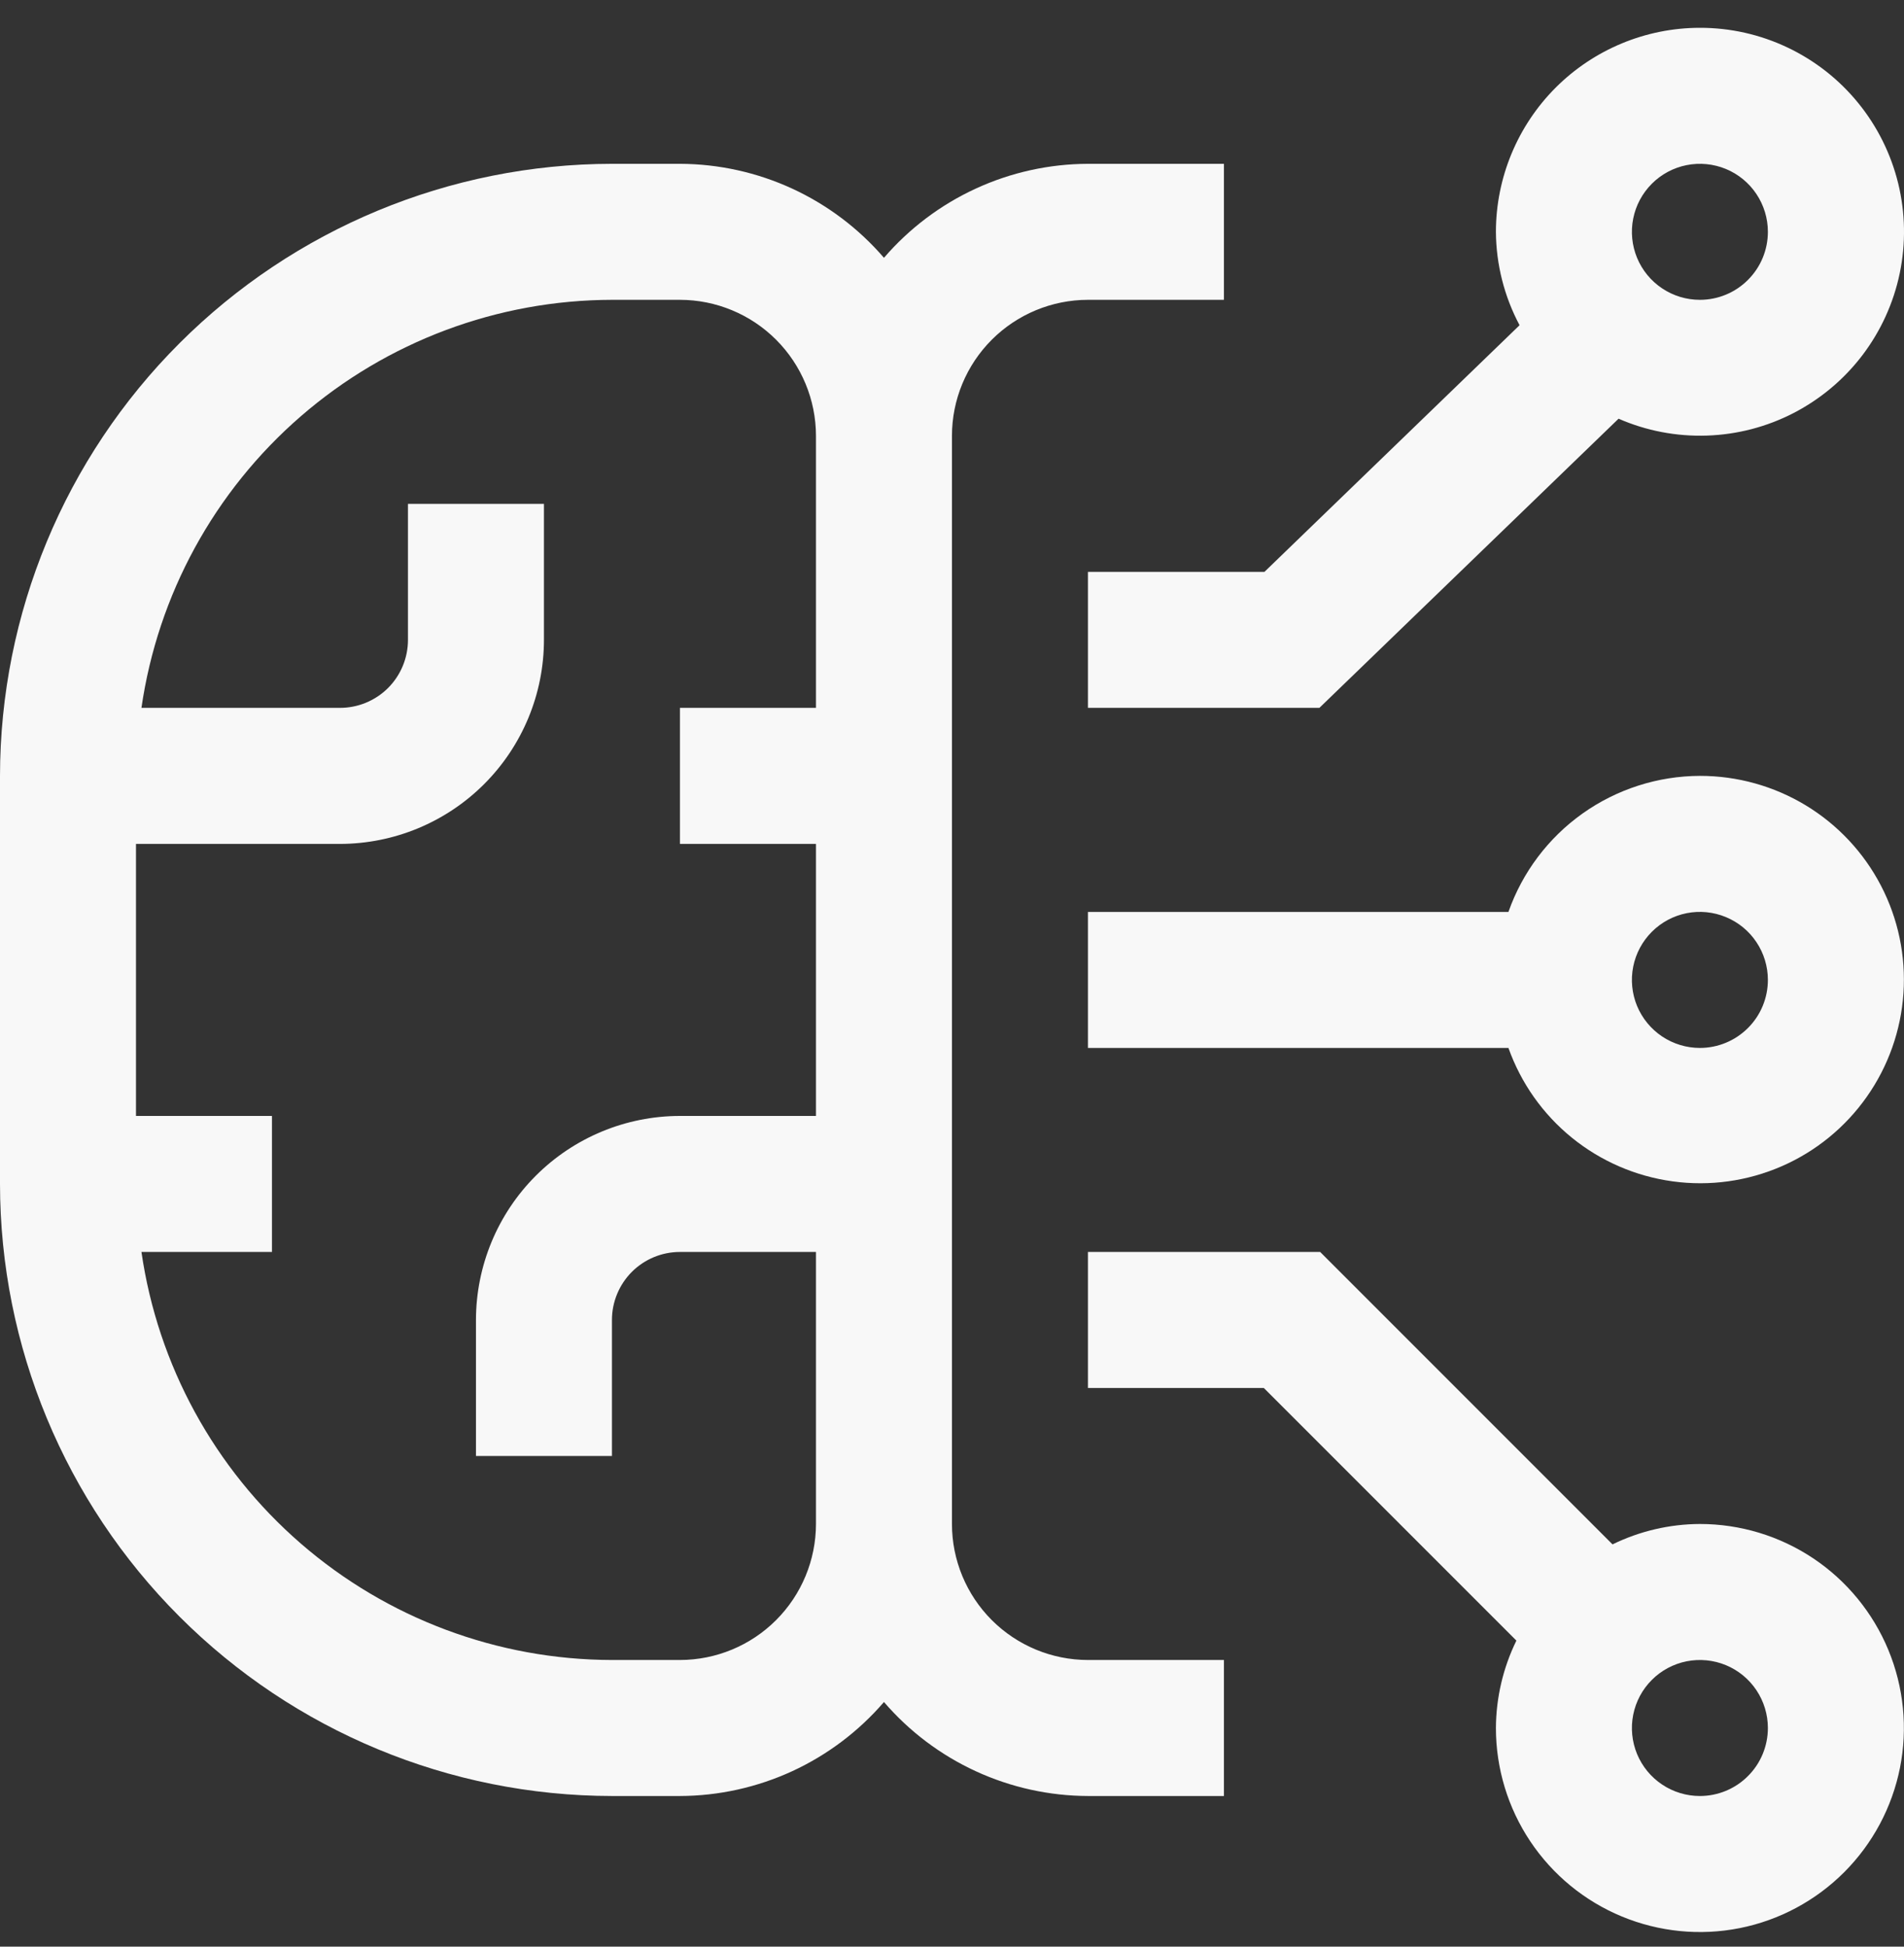
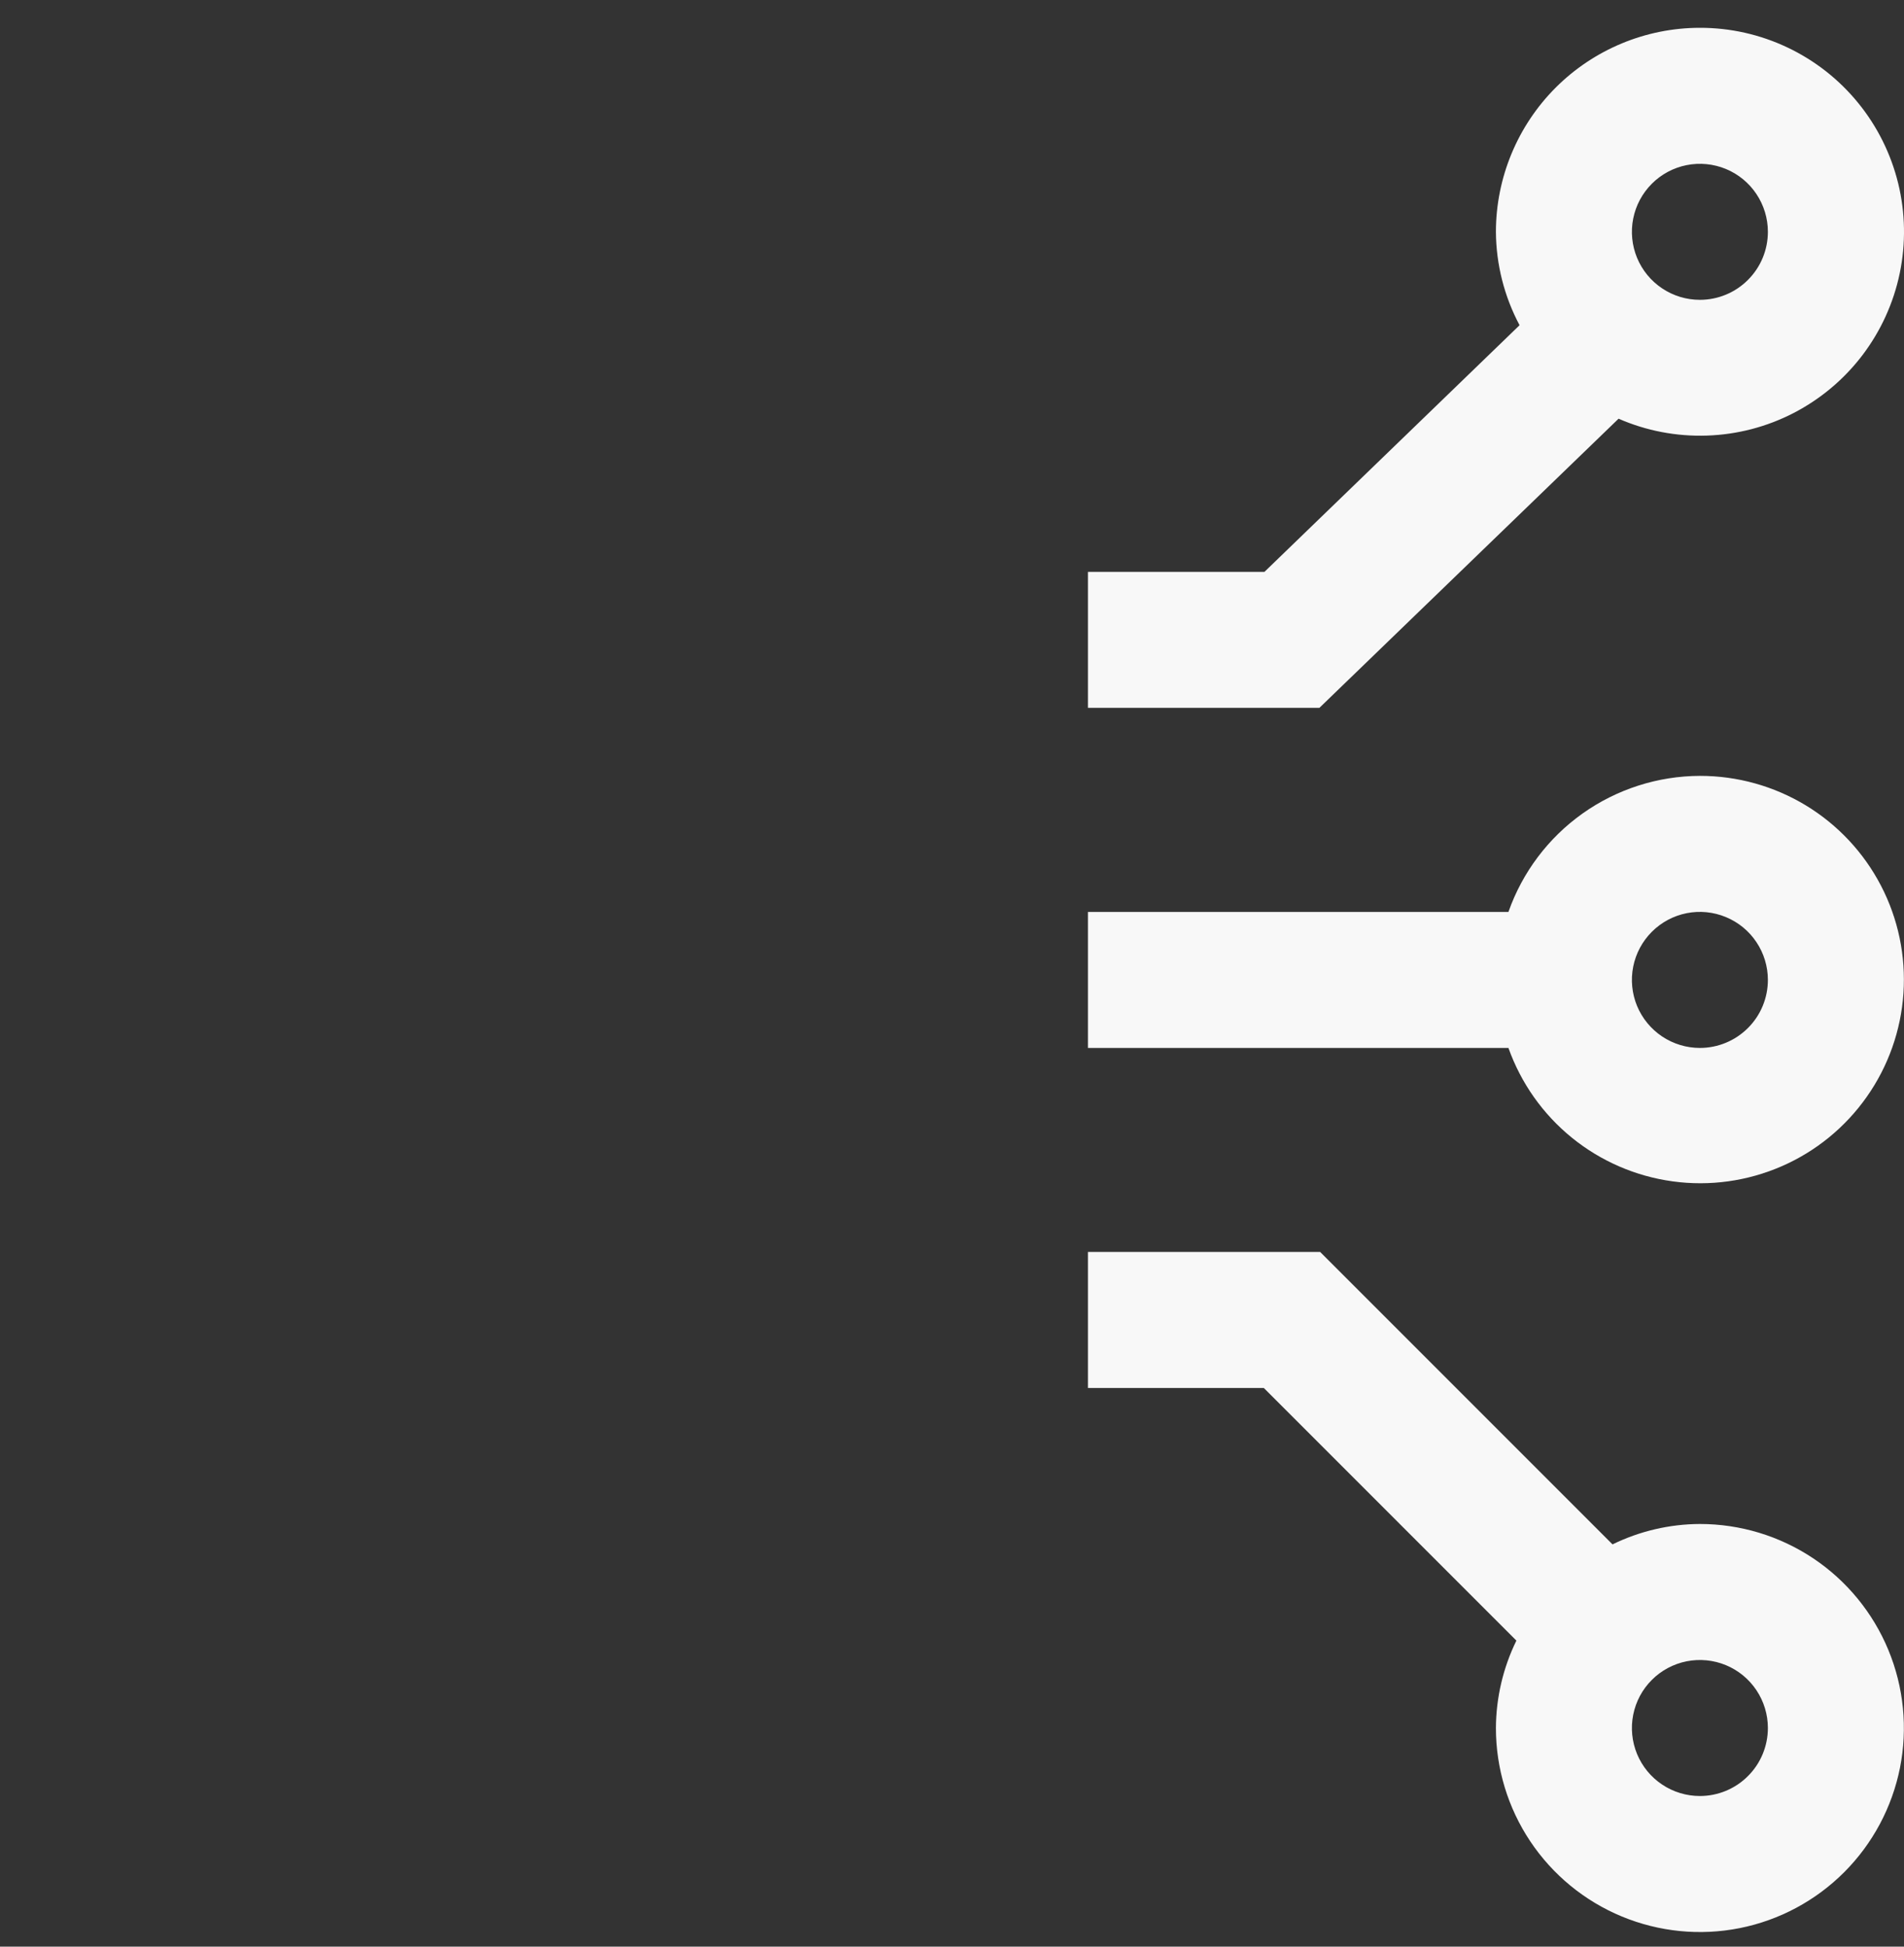
<svg xmlns="http://www.w3.org/2000/svg" width="45" height="46" viewBox="0 0 45 46" fill="none">
  <rect x="0" y="0" width="45" height="46" fill="#333333" stroke="none" />
  <g clip-path="url(#clip0_84_822)">
    <path d="M40.176 36.012C39.46 36.015 38.754 36.18 38.111 36.494L31.201 29.584H25.713V32.798H29.869L35.839 38.768C35.524 39.411 35.359 40.117 35.355 40.833C35.355 41.787 35.638 42.719 36.167 43.511C36.697 44.304 37.45 44.922 38.331 45.287C39.212 45.652 40.181 45.748 41.117 45.562C42.052 45.376 42.911 44.916 43.585 44.242C44.259 43.568 44.718 42.709 44.905 41.774C45.091 40.838 44.995 39.869 44.63 38.988C44.265 38.107 43.647 37.354 42.855 36.824C42.062 36.295 41.13 36.012 40.176 36.012ZM40.176 42.44C39.858 42.44 39.547 42.346 39.283 42.169C39.019 41.993 38.813 41.742 38.691 41.448C38.57 41.154 38.538 40.831 38.6 40.52C38.662 40.208 38.815 39.921 39.04 39.697C39.264 39.472 39.551 39.319 39.862 39.257C40.174 39.195 40.497 39.227 40.791 39.348C41.085 39.47 41.336 39.676 41.512 39.94C41.689 40.205 41.783 40.515 41.783 40.833C41.783 41.259 41.614 41.668 41.312 41.969C41.011 42.271 40.602 42.44 40.176 42.44ZM40.176 18.334C39.182 18.337 38.214 18.648 37.403 19.223C36.593 19.799 35.981 20.611 35.651 21.549H25.713V24.763H35.651C35.947 25.594 36.465 26.328 37.15 26.884C37.835 27.44 38.66 27.797 39.534 27.916C40.408 28.036 41.298 27.912 42.107 27.56C42.916 27.208 43.612 26.64 44.12 25.918C44.628 25.197 44.928 24.35 44.987 23.469C45.046 22.589 44.862 21.709 44.455 20.927C44.048 20.144 43.433 19.488 42.679 19.031C41.924 18.574 41.058 18.333 40.176 18.334ZM40.176 24.763C39.858 24.763 39.547 24.668 39.283 24.492C39.019 24.315 38.813 24.064 38.691 23.771C38.57 23.477 38.538 23.154 38.6 22.842C38.662 22.53 38.815 22.244 39.04 22.019C39.264 21.794 39.551 21.641 39.862 21.579C40.174 21.517 40.497 21.549 40.791 21.671C41.085 21.793 41.336 21.998 41.512 22.263C41.689 22.527 41.783 22.838 41.783 23.156C41.783 23.582 41.614 23.991 41.312 24.292C41.011 24.593 40.602 24.763 40.176 24.763ZM40.176 0.657C38.898 0.658 37.672 1.167 36.768 2.07C35.865 2.974 35.356 4.2 35.355 5.478C35.36 6.248 35.552 7.005 35.914 7.685L29.885 13.513H25.713V16.727H31.183L38.254 9.894C38.911 10.181 39.623 10.317 40.34 10.293C41.056 10.27 41.758 10.087 42.394 9.758C43.031 9.428 43.586 8.961 44.019 8.391C44.452 7.82 44.753 7.16 44.899 6.458C45.045 5.757 45.033 5.031 44.863 4.335C44.693 3.639 44.37 2.989 43.918 2.434C43.466 1.878 42.895 1.43 42.248 1.123C41.6 0.815 40.893 0.656 40.176 0.657ZM40.176 7.085C39.858 7.085 39.547 6.991 39.283 6.814C39.019 6.638 38.813 6.387 38.691 6.093C38.57 5.799 38.538 5.476 38.6 5.165C38.662 4.853 38.815 4.567 39.04 4.342C39.264 4.117 39.551 3.964 39.862 3.902C40.174 3.84 40.497 3.872 40.791 3.993C41.085 4.115 41.336 4.321 41.512 4.585C41.689 4.85 41.783 5.16 41.783 5.478C41.783 5.904 41.614 6.313 41.312 6.614C41.011 6.916 40.602 7.085 40.176 7.085Z" fill="#F8F8F8" />
-     <path d="M25.713 7.085H28.927V3.871H25.713C24.797 3.874 23.892 4.074 23.061 4.457C22.229 4.84 21.489 5.398 20.892 6.092C20.294 5.398 19.554 4.84 18.723 4.457C17.891 4.074 16.986 3.874 16.07 3.871H14.463C10.629 3.875 6.952 5.401 4.241 8.112C1.529 10.823 0.004 14.5 0 18.334V27.977C0.004 31.811 1.529 35.488 4.241 38.199C6.952 40.911 10.629 42.436 14.463 42.44H16.07C16.986 42.437 17.891 42.237 18.723 41.854C19.554 41.471 20.294 40.913 20.892 40.219C21.489 40.913 22.229 41.471 23.061 41.854C23.892 42.237 24.797 42.437 25.713 42.44H28.927V39.226H25.713C24.86 39.225 24.044 38.886 23.441 38.284C22.838 37.681 22.499 36.864 22.499 36.012V10.299C22.499 9.447 22.838 8.63 23.441 8.027C24.044 7.425 24.86 7.086 25.713 7.085ZM16.07 39.226H14.463C11.761 39.221 9.151 38.244 7.109 36.474C5.067 34.704 3.73 32.258 3.343 29.584H6.428V26.37H3.214V19.942H8.035C9.313 19.94 10.539 19.432 11.443 18.528C12.347 17.624 12.855 16.399 12.856 15.12V11.906H9.642V15.12C9.642 15.547 9.473 15.955 9.172 16.257C8.87 16.558 8.461 16.727 8.035 16.727H3.343C3.73 14.053 5.067 11.607 7.109 9.837C9.151 8.067 11.761 7.09 14.463 7.085H16.07C16.923 7.086 17.74 7.425 18.342 8.027C18.945 8.63 19.284 9.447 19.285 10.299V16.727H16.07V19.942H19.285V26.37H16.07C14.792 26.371 13.567 26.879 12.663 27.783C11.759 28.687 11.251 29.913 11.249 31.191V34.405H14.463V31.191C14.463 30.765 14.633 30.356 14.934 30.054C15.236 29.753 15.644 29.584 16.07 29.584H19.285V36.012C19.284 36.864 18.945 37.681 18.342 38.284C17.74 38.886 16.923 39.225 16.07 39.226Z" fill="#F8F8F8" />
  </g>
  <defs>
    <clipPath id="clip0_84_822">
      <rect width="45" height="44.997" fill="white" transform="translate(0 0.657)" />
    </clipPath>
  </defs>
</svg>